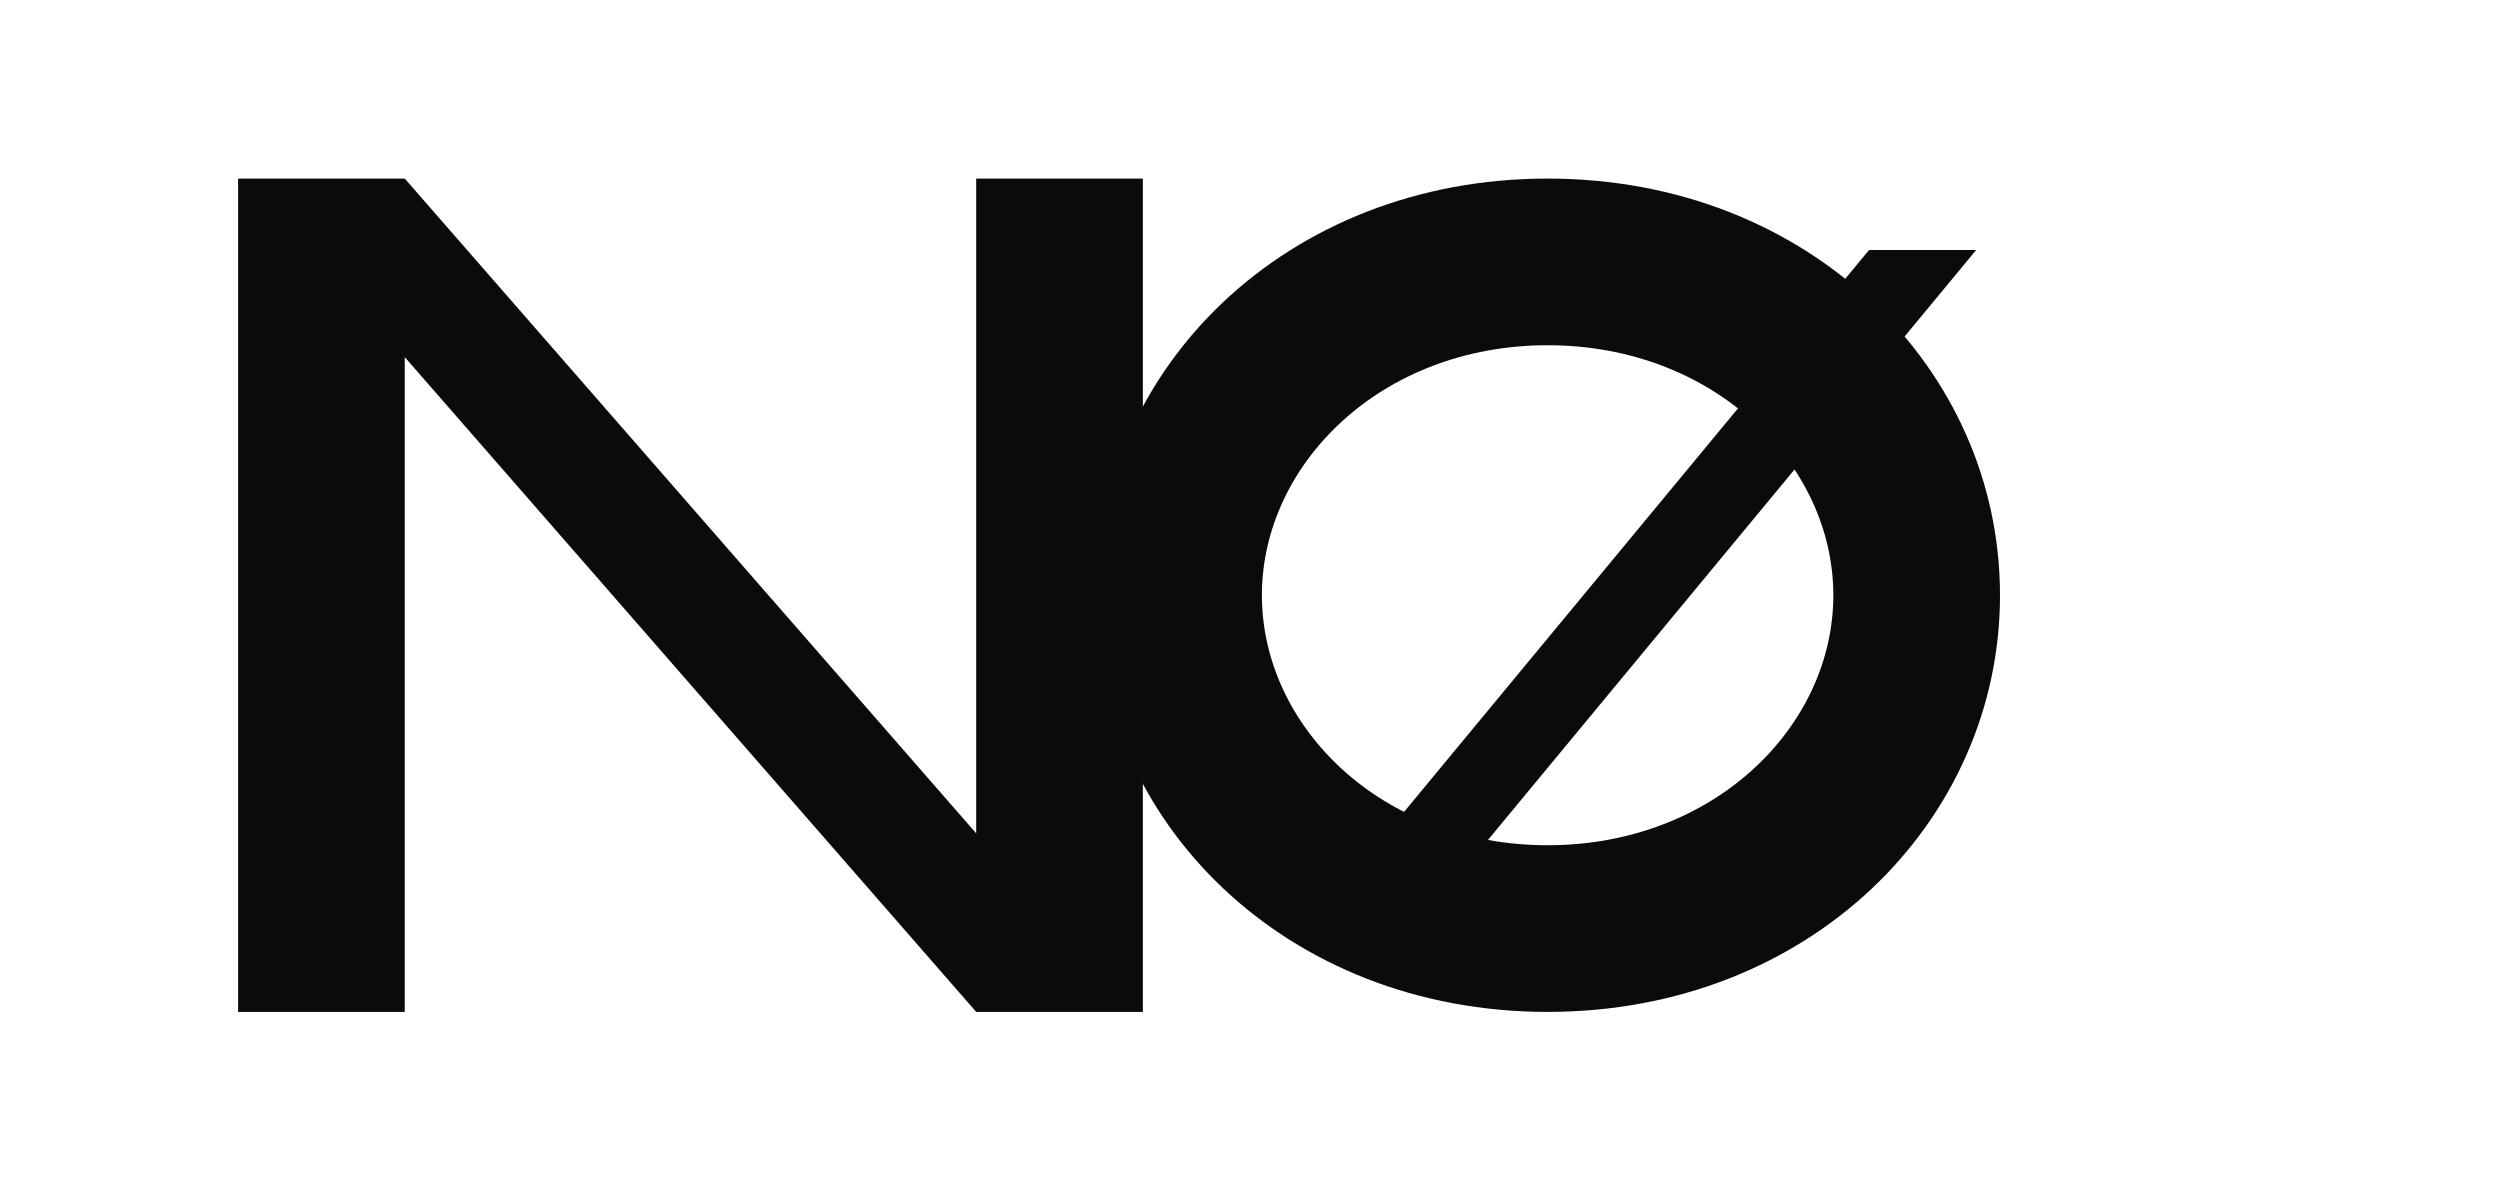
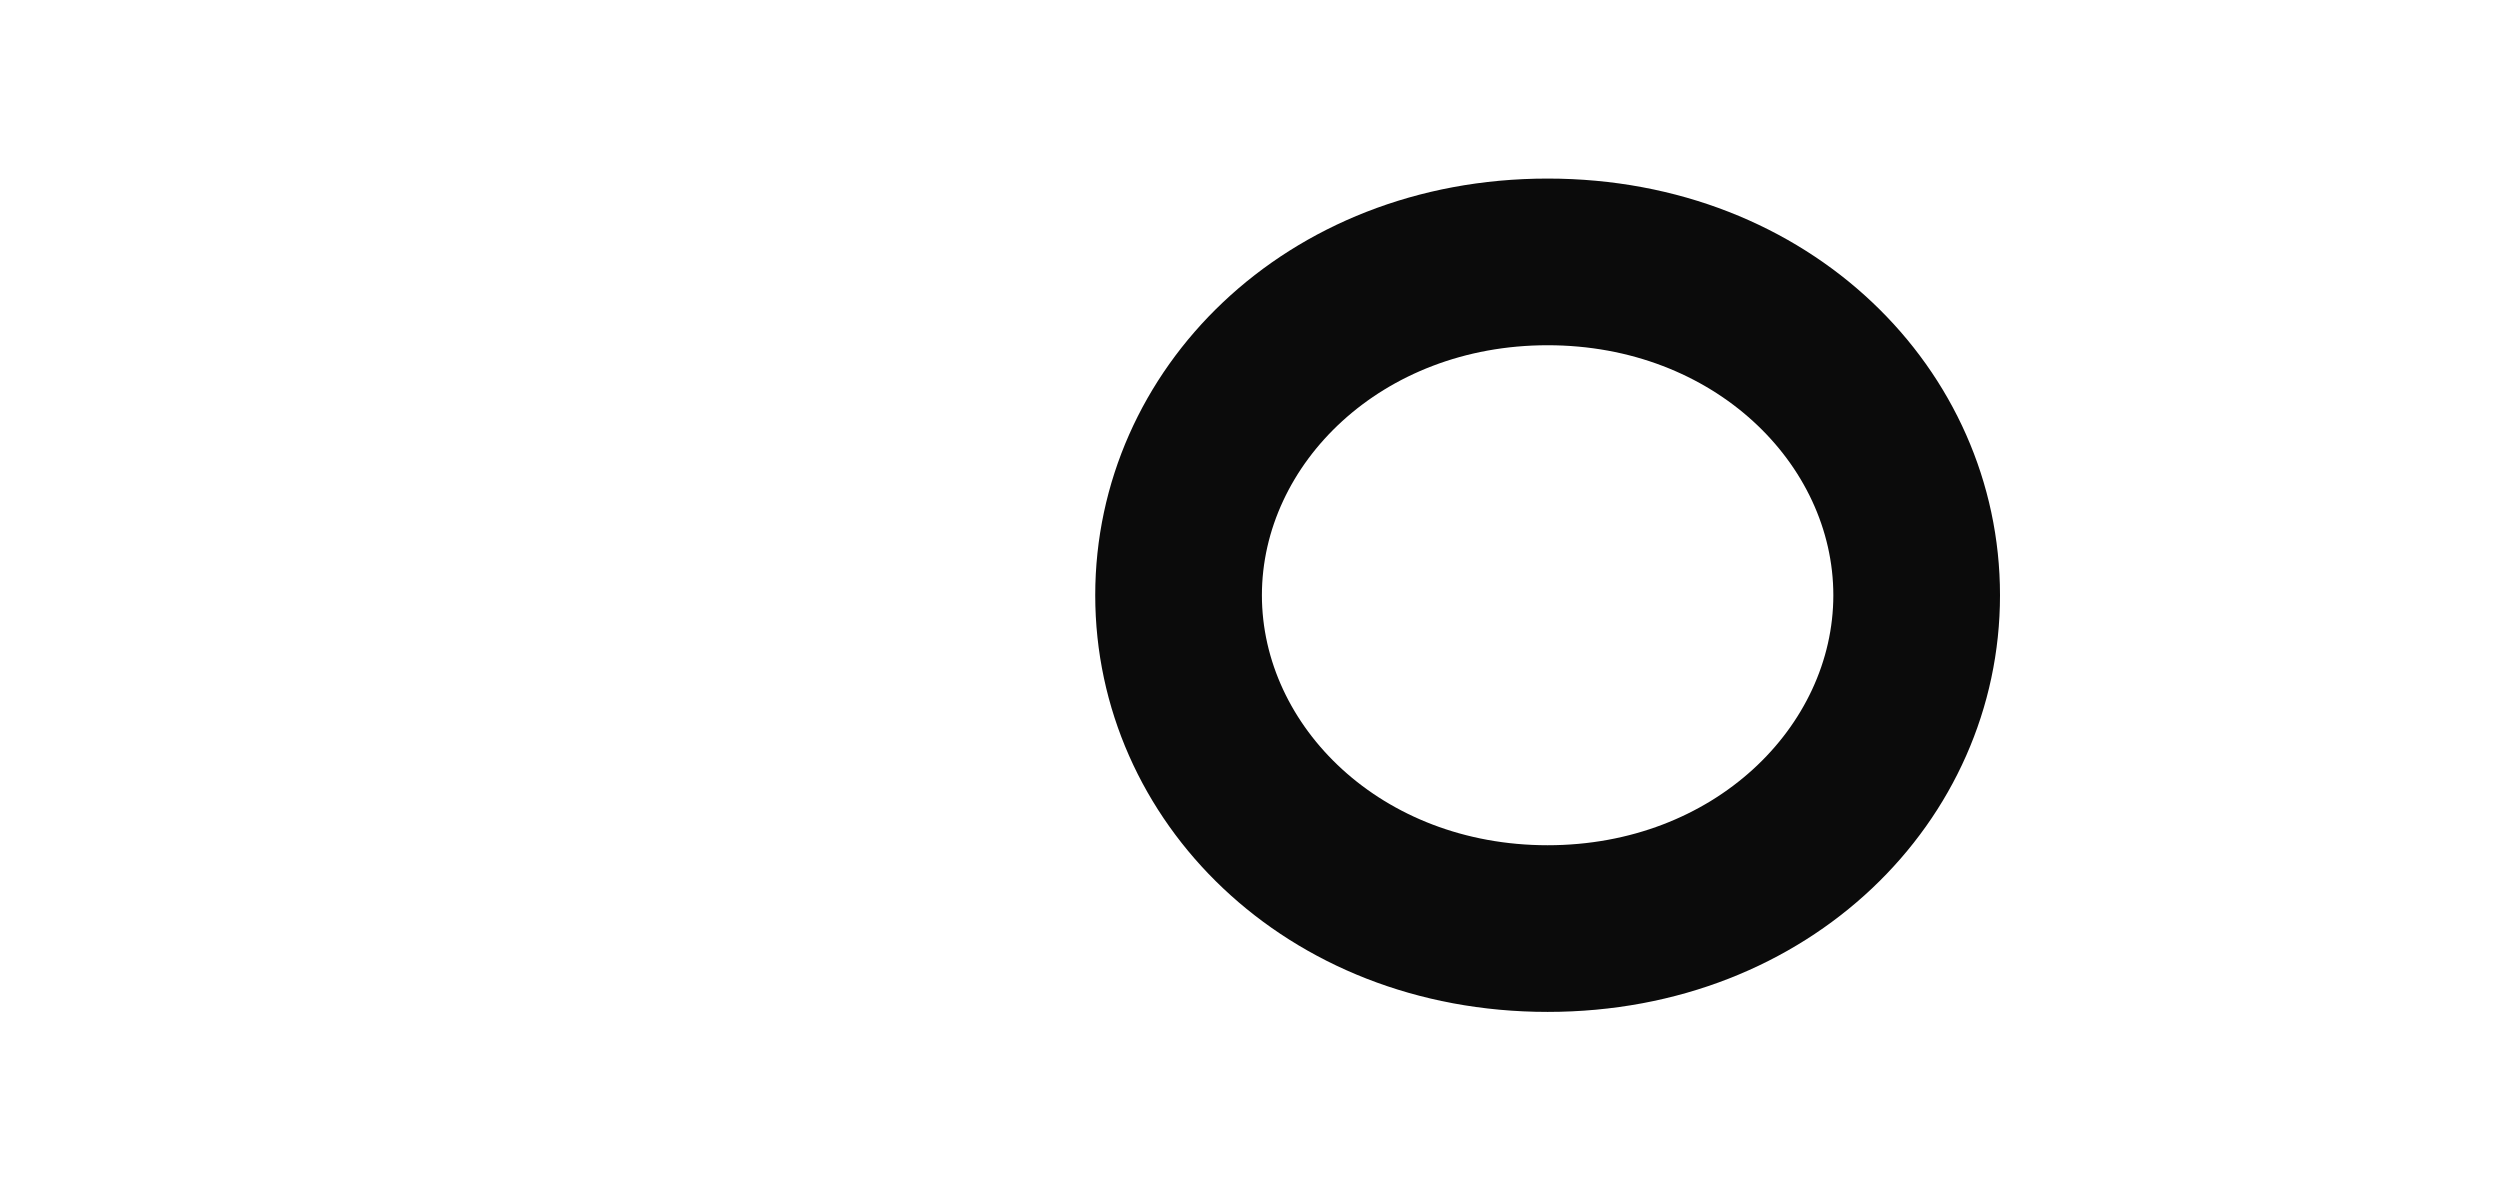
<svg xmlns="http://www.w3.org/2000/svg" viewBox="0 0 420 200">
  <g fill="#0B0B0B">
-     <path d="M40 170V30h28l96 110V30h28v140h-28L68 60v110z" />
    <path d="M260 30c-44 0-76 32-76 70s32 70 76 70 76-32 76-70-32-70-76-70zm0 28c28 0 48 20 48 42s-20 42-48 42-48-20-48-42 20-42 48-42z" />
-     <path d="M218 158l96-116h18l-96 116z" />
  </g>
</svg>